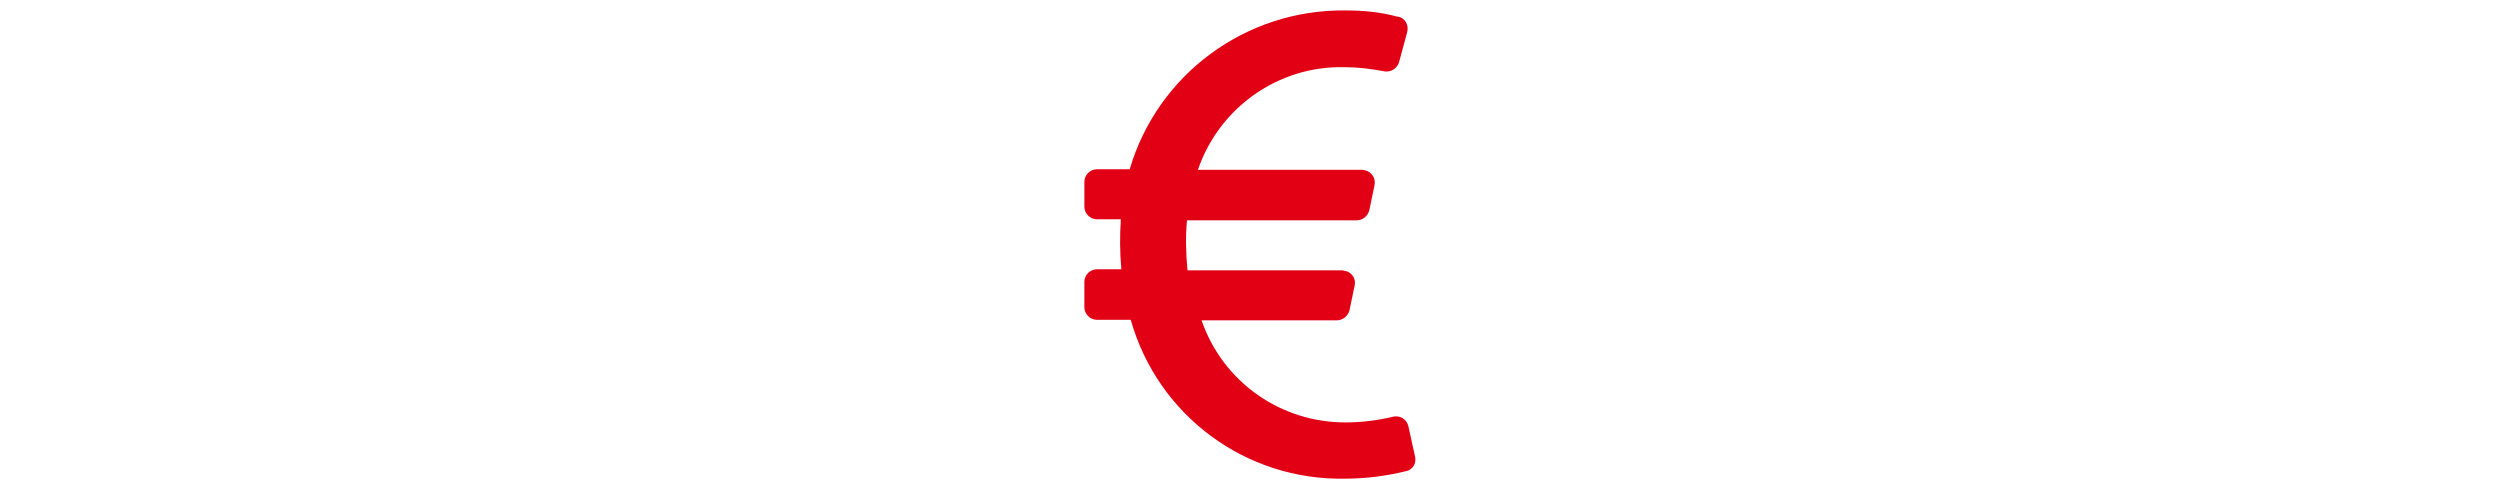
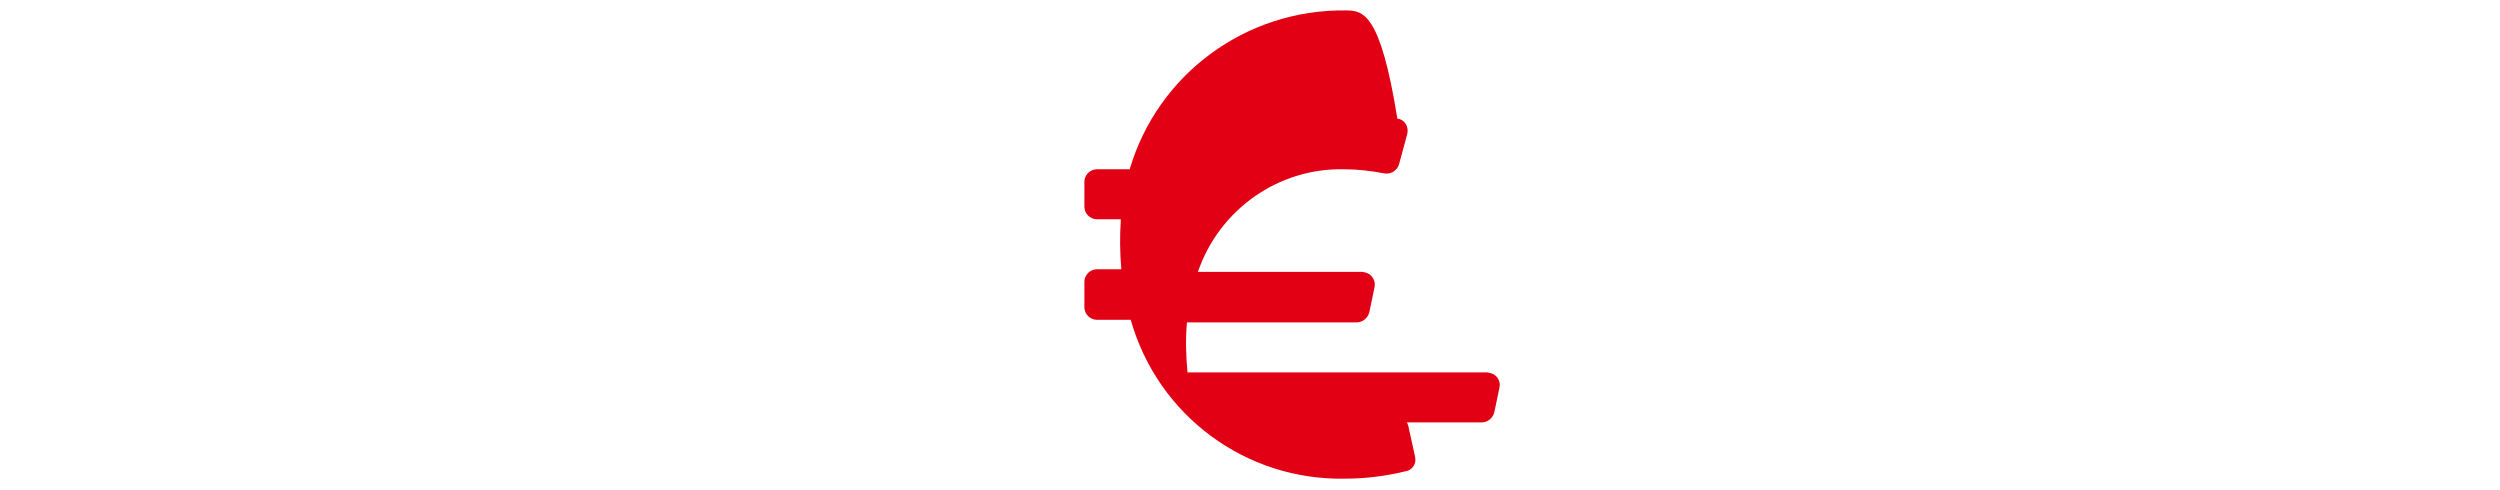
<svg xmlns="http://www.w3.org/2000/svg" version="1.1" id="Ebene_1" x="0px" y="0px" viewBox="0 0 480 94" style="enable-background:new 0 0 480 94;" xml:space="preserve" width="1920" height="376">
  <style type="text/css">
	.st0{fill:#E20015;}
</style>
  <title>Icon Euro</title>
-   <path id="Pfad_1894" class="st0" d="M271.7,87.7l-1.3-5.9c-0.3-1.3-1.6-2.1-2.9-1.8c0,0,0,0,0,0c-2.9,0.7-6,1.1-9,1.1  c-12.5,0.1-23.7-7.7-27.8-19.6h26c1.1,0,2.1-0.8,2.4-1.9l1-4.8c0.3-1.3-0.6-2.6-1.9-2.8c-0.2,0-0.3-0.1-0.5-0.1H228  c-0.3-3.2-0.4-6.4-0.1-9.6h32.6c1.1,0,2.1-0.8,2.4-1.9l1-4.8c0.3-1.3-0.5-2.6-1.8-2.9c-0.2,0-0.3-0.1-0.5-0.1H230  c4.1-12,15.5-20,28.1-19.7c2.6,0,5.1,0.3,7.7,0.8c1.2,0.2,2.4-0.5,2.8-1.7l1.6-5.9c0.3-1.3-0.4-2.6-1.7-2.9c-0.1,0-0.1,0-0.2,0  C265,2.3,261.7,2,258.3,2c-19.1-0.2-36,12.2-41.4,30.5h-6.3c-1.3,0-2.4,1.1-2.4,2.4v4.8c0,1.3,1.1,2.4,2.4,2.4h4.6  c-0.2,3.2-0.2,6.4,0.1,9.6h-4.7c-1.3,0-2.4,1.1-2.4,2.4V59c0,1.3,1.1,2.4,2.4,2.4h6.5c5.2,18.4,22.1,30.9,41.2,30.5  c3.9,0,7.8-0.5,11.5-1.4C271.2,90.3,272,89,271.7,87.7z" />
+   <path id="Pfad_1894" class="st0" d="M271.7,87.7l-1.3-5.9c-0.3-1.3-1.6-2.1-2.9-1.8c0,0,0,0,0,0c-2.9,0.7-6,1.1-9,1.1  h26c1.1,0,2.1-0.8,2.4-1.9l1-4.8c0.3-1.3-0.6-2.6-1.9-2.8c-0.2,0-0.3-0.1-0.5-0.1H228  c-0.3-3.2-0.4-6.4-0.1-9.6h32.6c1.1,0,2.1-0.8,2.4-1.9l1-4.8c0.3-1.3-0.5-2.6-1.8-2.9c-0.2,0-0.3-0.1-0.5-0.1H230  c4.1-12,15.5-20,28.1-19.7c2.6,0,5.1,0.3,7.7,0.8c1.2,0.2,2.4-0.5,2.8-1.7l1.6-5.9c0.3-1.3-0.4-2.6-1.7-2.9c-0.1,0-0.1,0-0.2,0  C265,2.3,261.7,2,258.3,2c-19.1-0.2-36,12.2-41.4,30.5h-6.3c-1.3,0-2.4,1.1-2.4,2.4v4.8c0,1.3,1.1,2.4,2.4,2.4h4.6  c-0.2,3.2-0.2,6.4,0.1,9.6h-4.7c-1.3,0-2.4,1.1-2.4,2.4V59c0,1.3,1.1,2.4,2.4,2.4h6.5c5.2,18.4,22.1,30.9,41.2,30.5  c3.9,0,7.8-0.5,11.5-1.4C271.2,90.3,272,89,271.7,87.7z" />
</svg>